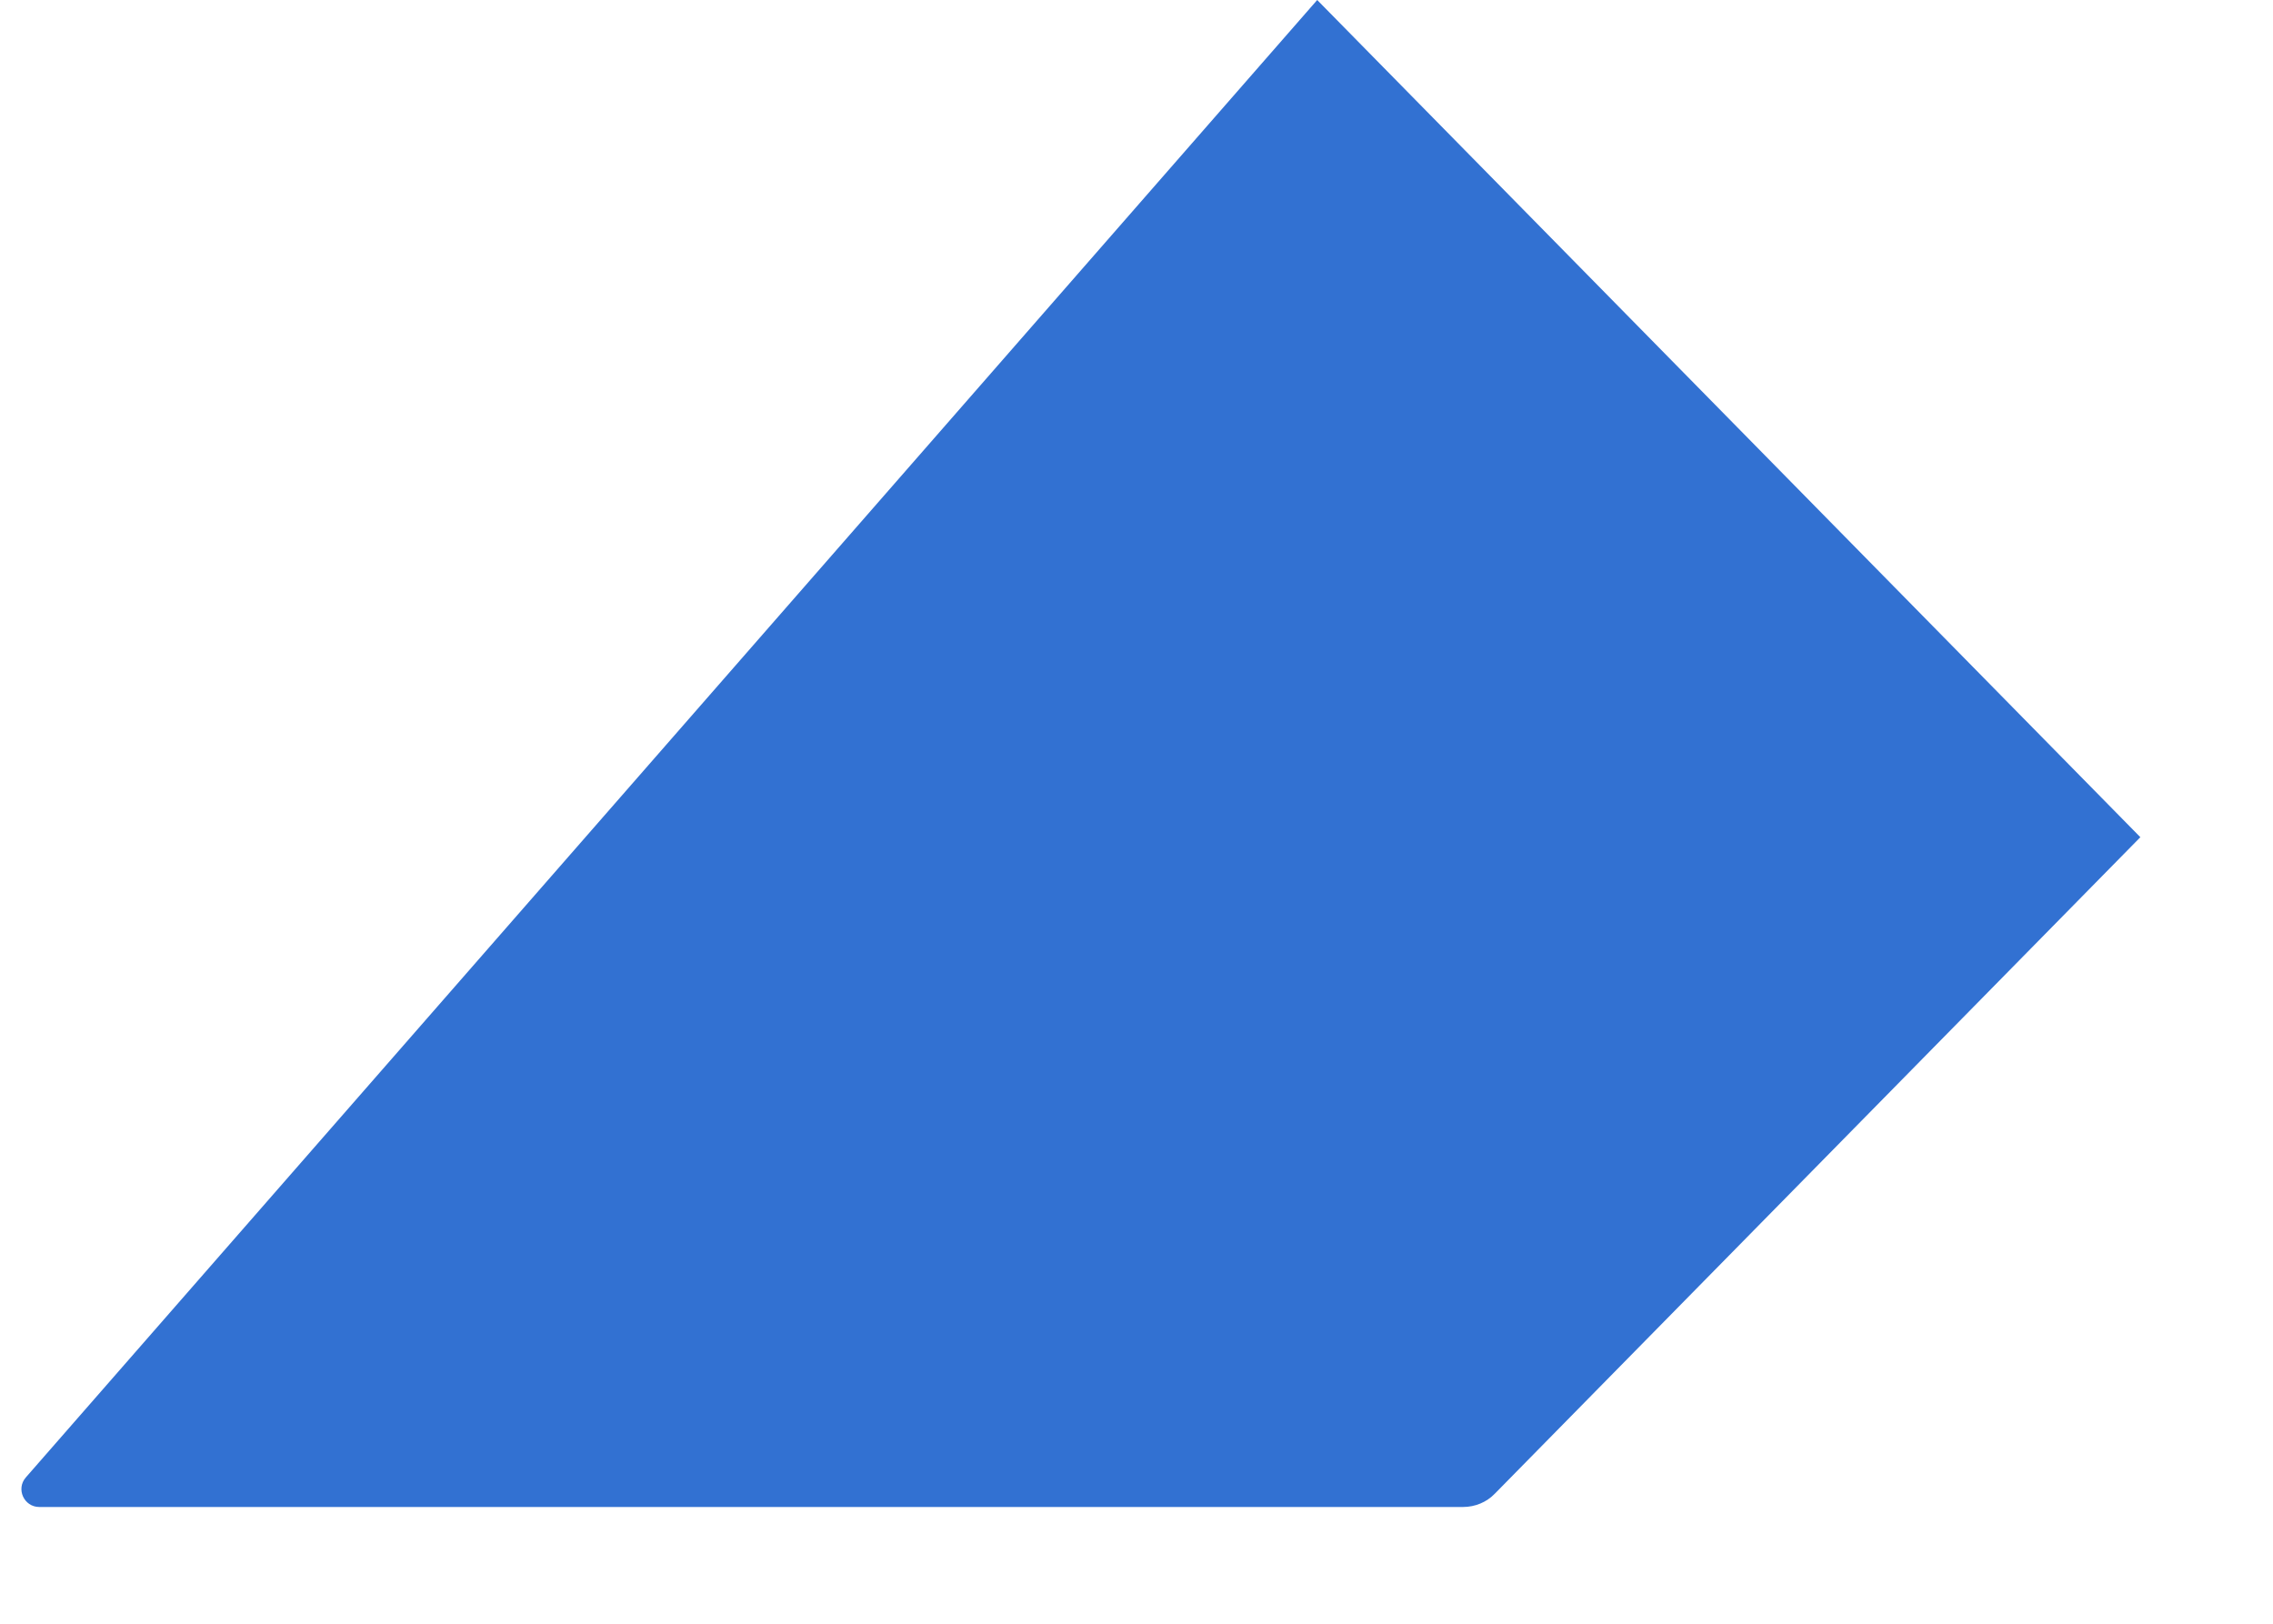
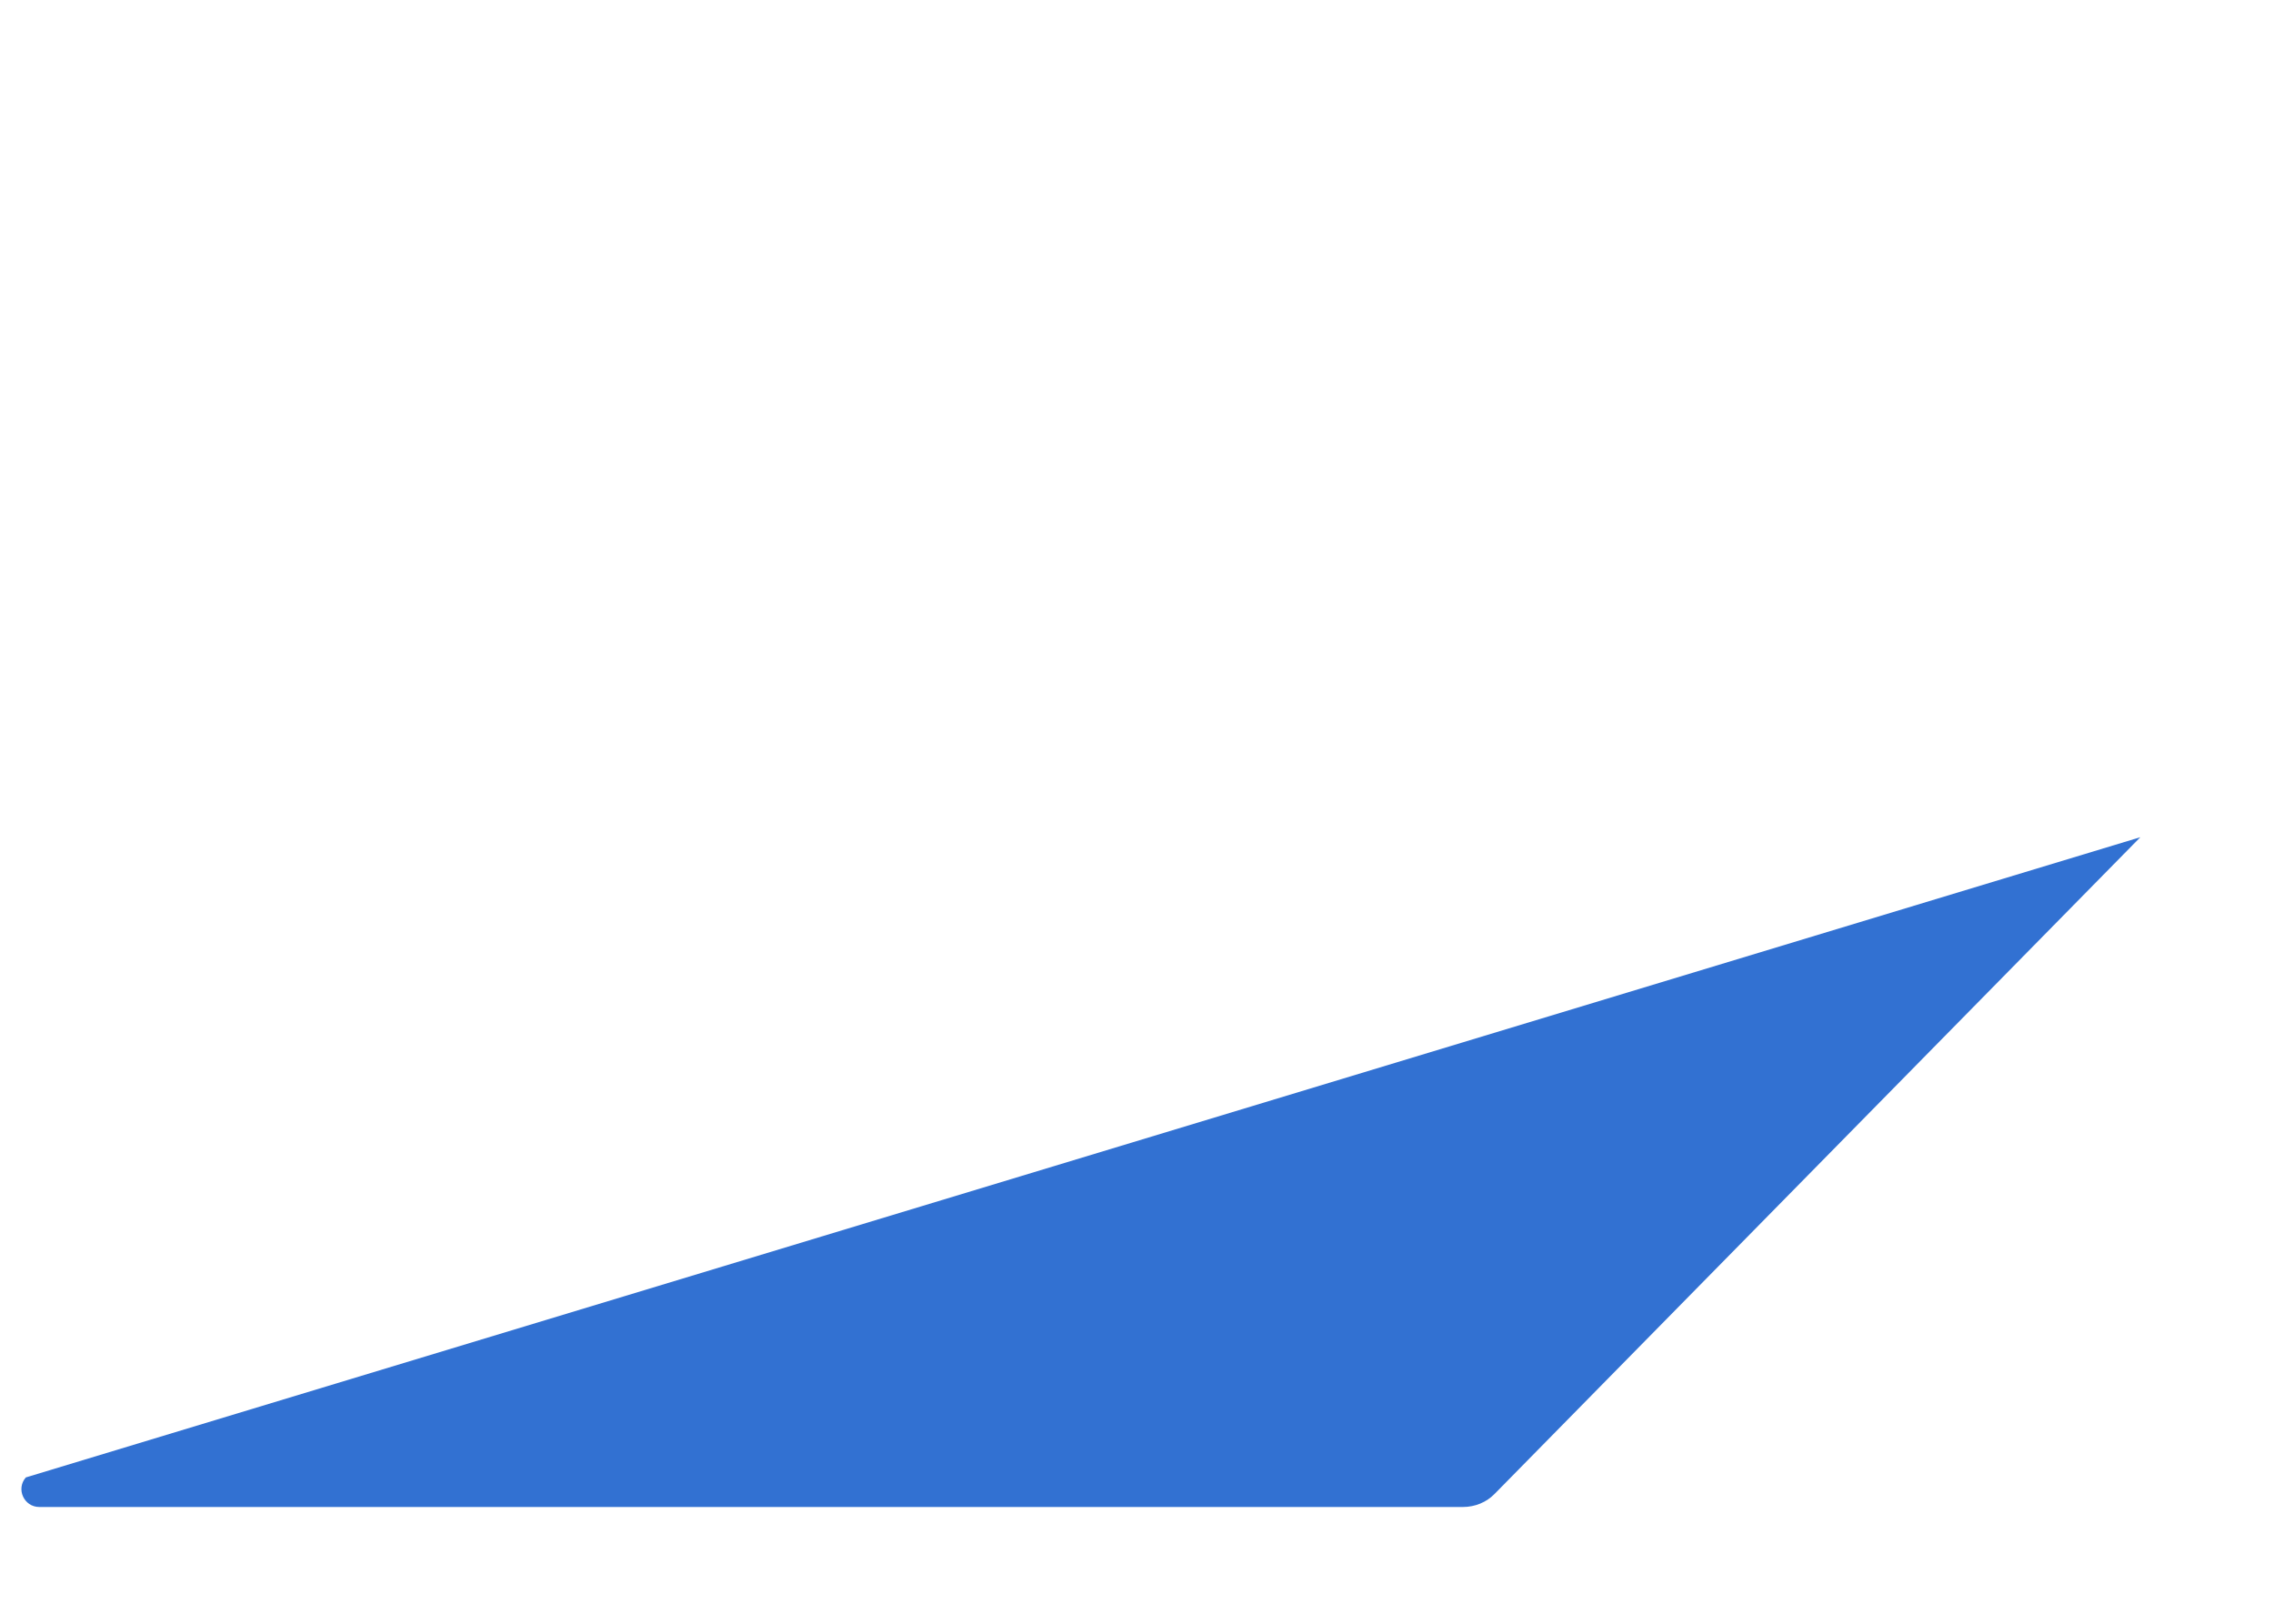
<svg xmlns="http://www.w3.org/2000/svg" fill="none" height="100%" overflow="visible" preserveAspectRatio="none" style="display: block;" viewBox="0 0 14 10" width="100%">
-   <path d="M0.159 9.099L8.113 0L13.183 5.156L9.207 9.199C9.156 9.252 9.085 9.281 9.011 9.281H0.242C0.148 9.281 0.097 9.17 0.159 9.099Z" fill="#3271D2" id="Vector 203" />
+   <path d="M0.159 9.099L13.183 5.156L9.207 9.199C9.156 9.252 9.085 9.281 9.011 9.281H0.242C0.148 9.281 0.097 9.17 0.159 9.099Z" fill="#3271D2" id="Vector 203" />
</svg>